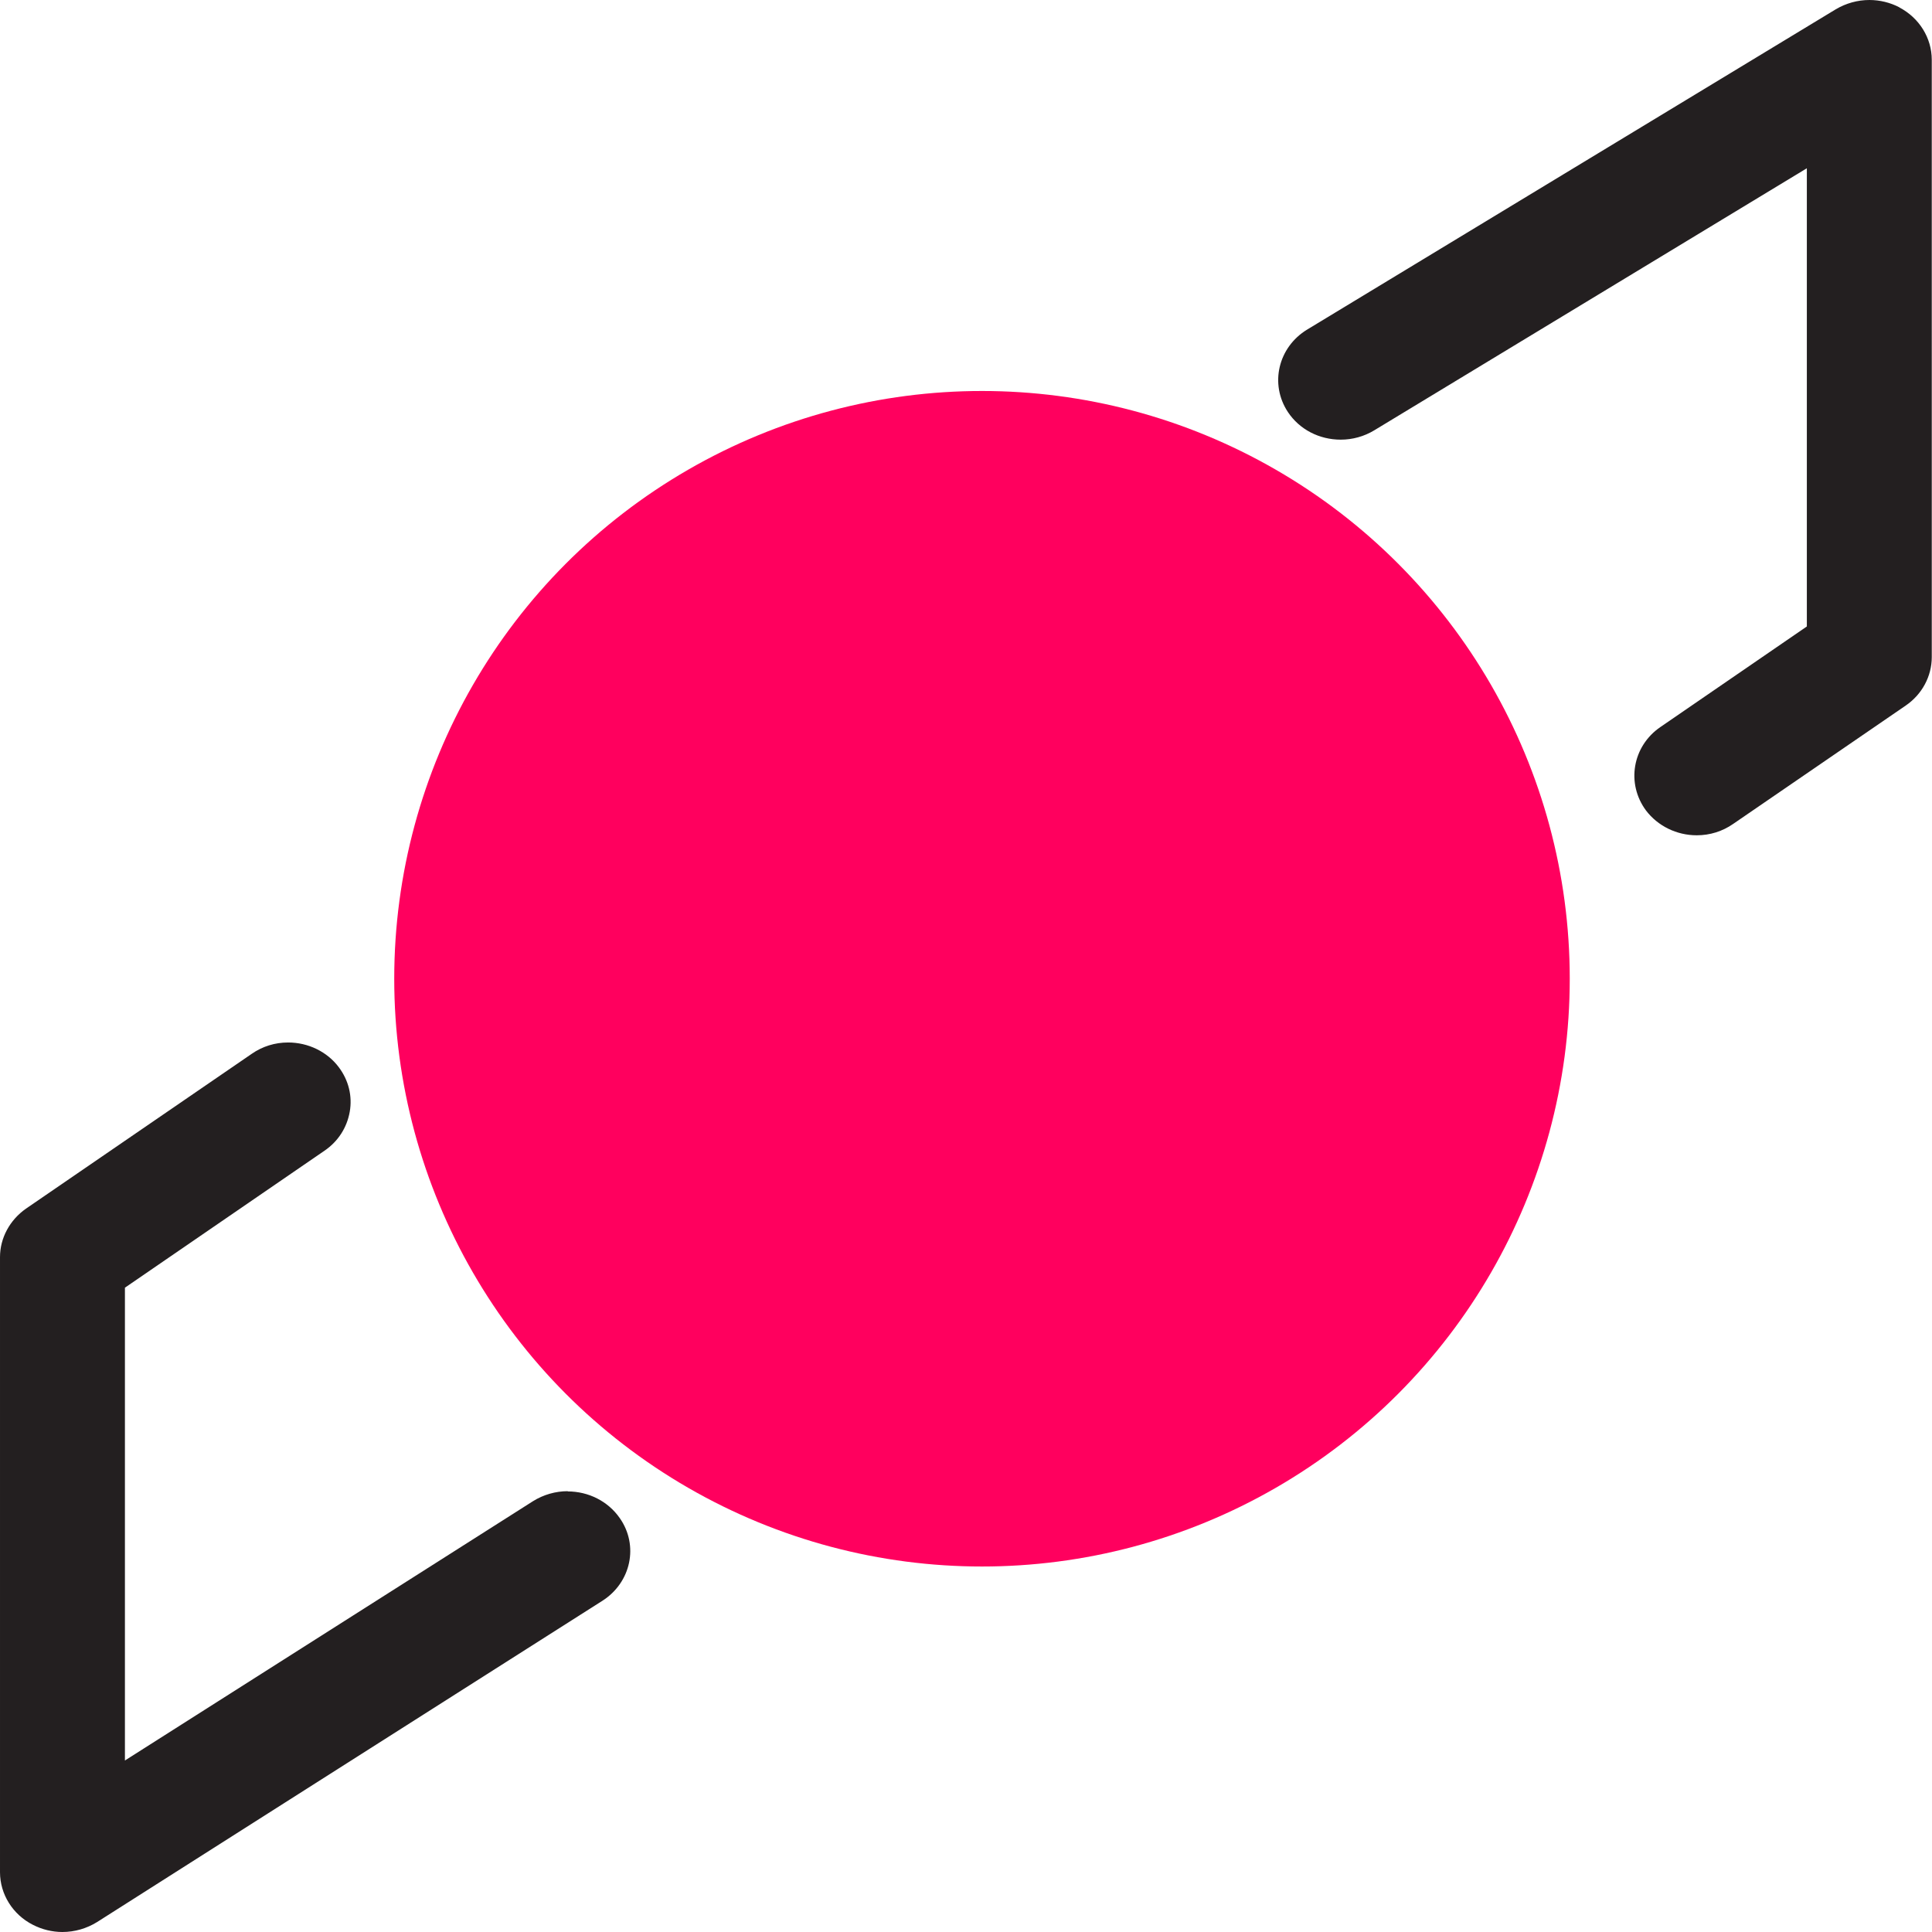
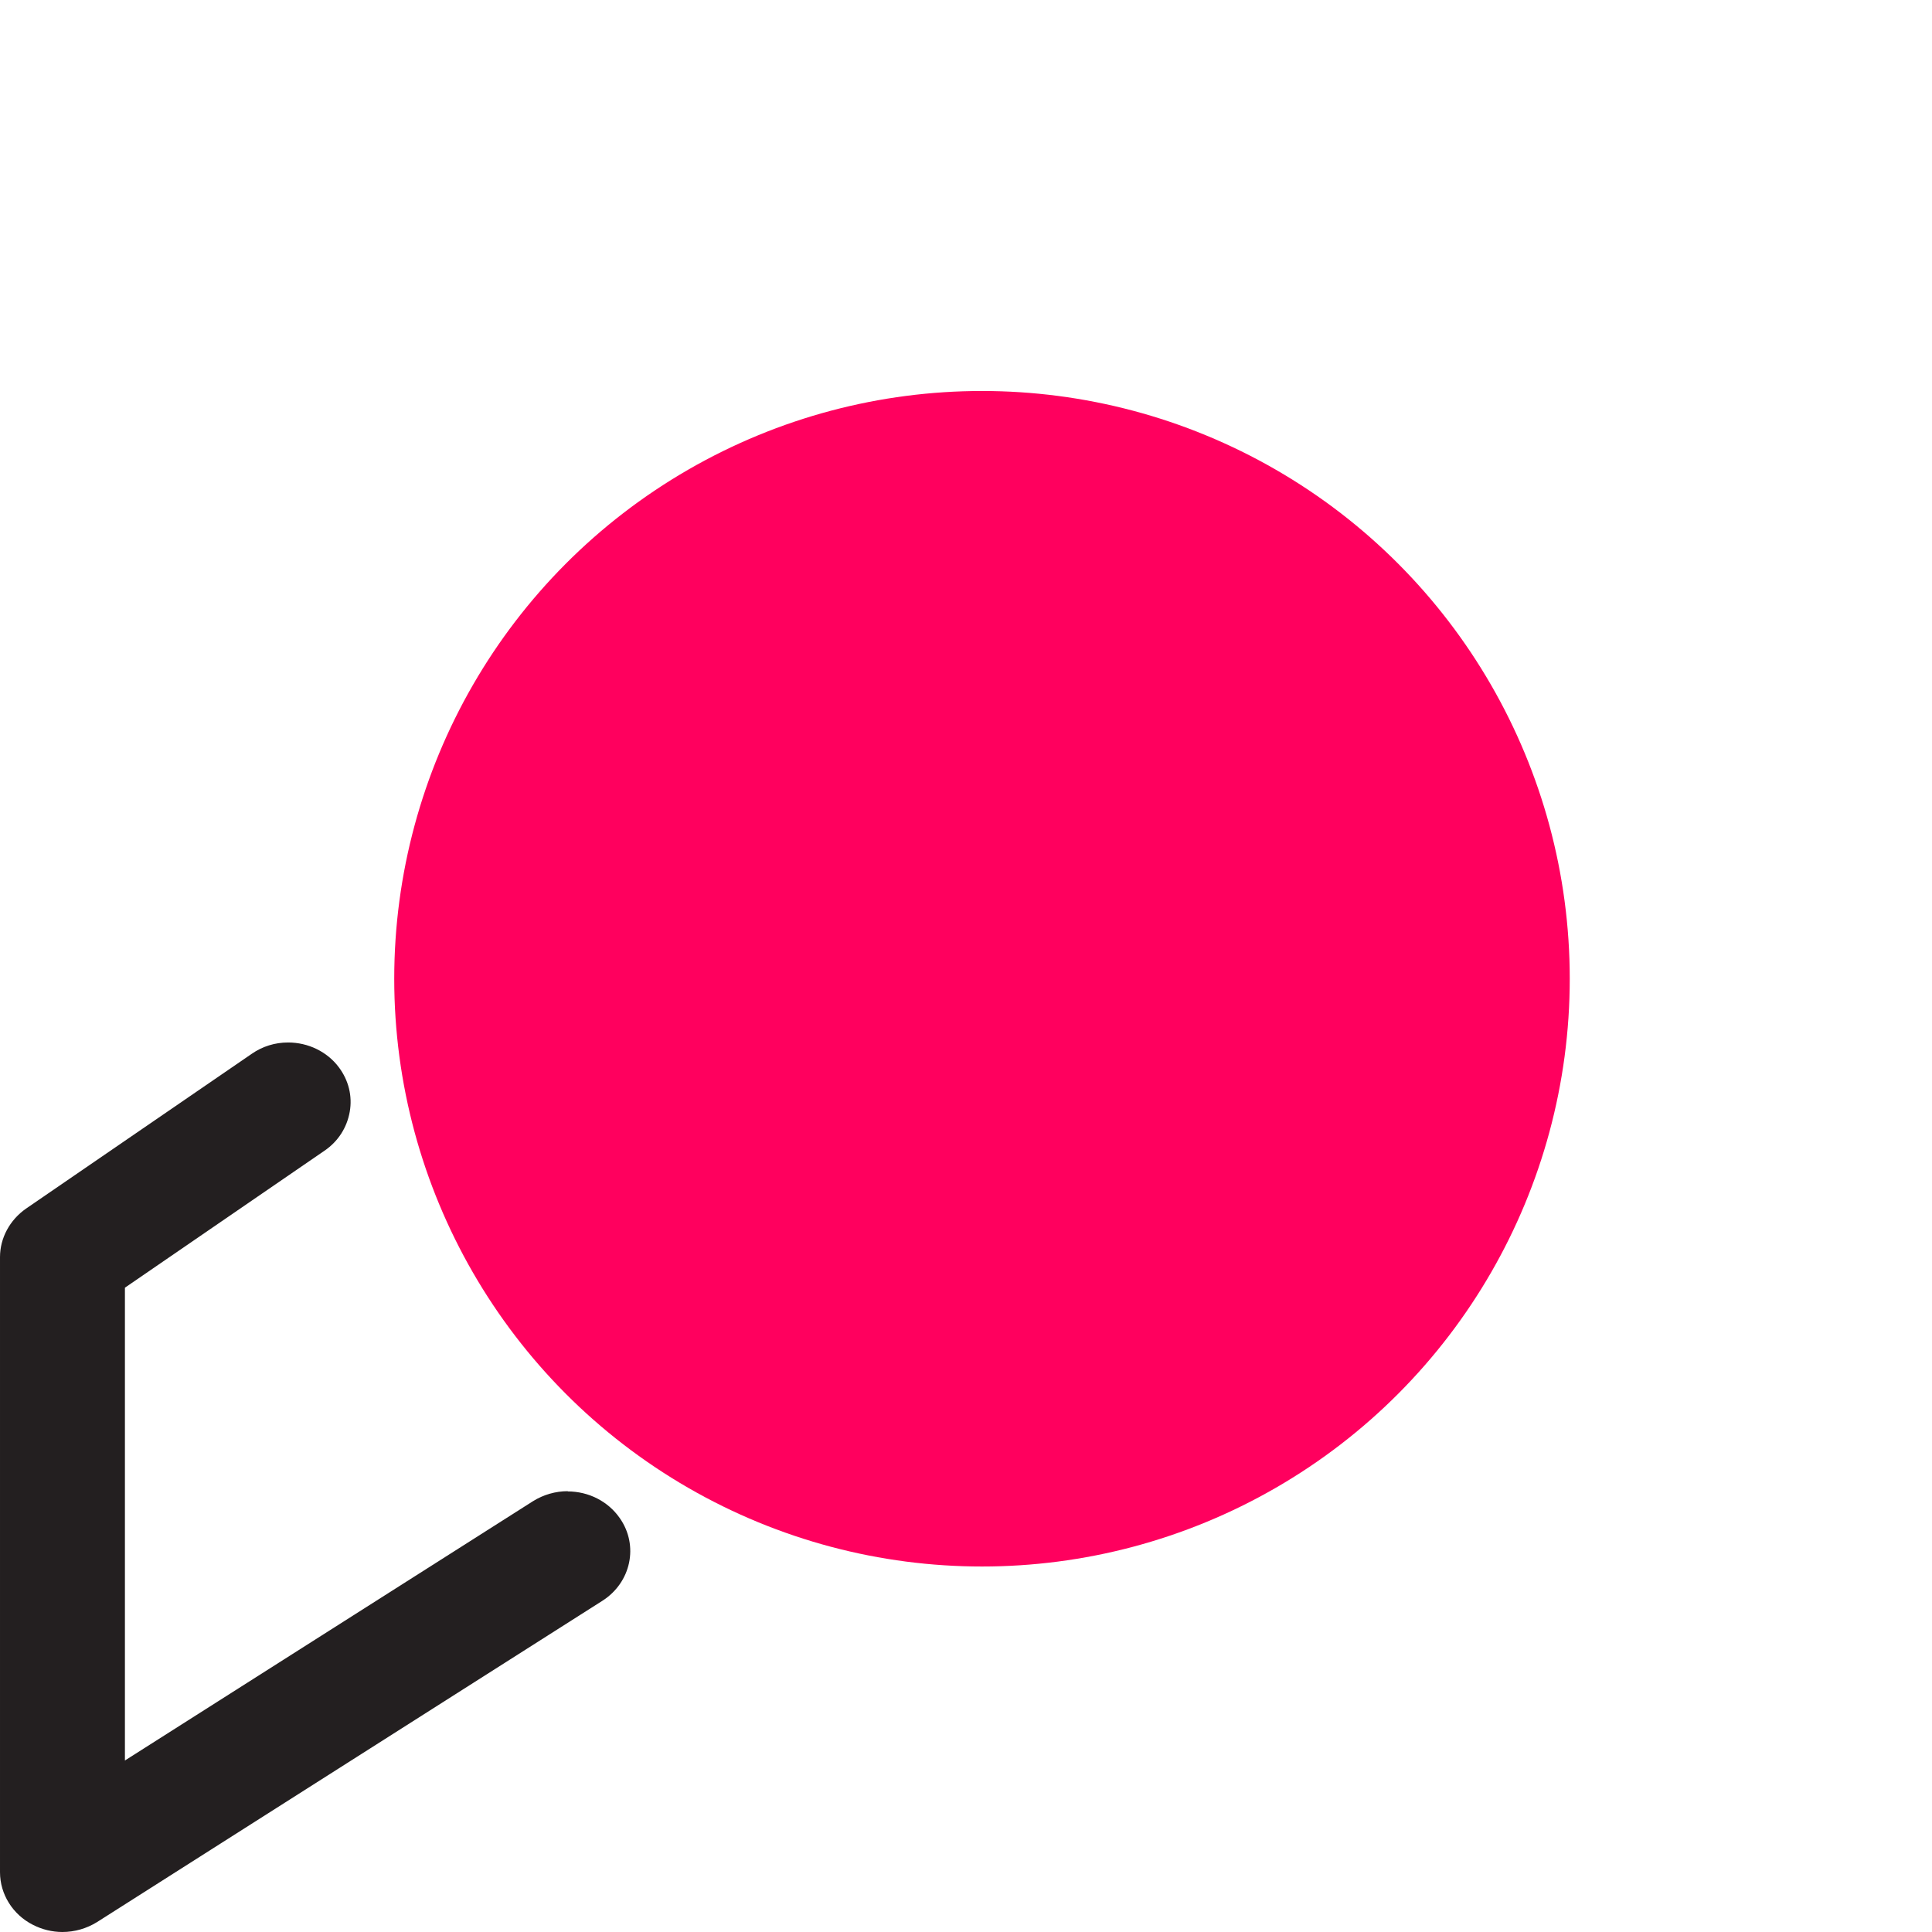
<svg xmlns="http://www.w3.org/2000/svg" id="Layer_2" data-name="Layer 2" viewBox="0 0 83.36 83.36">
  <defs>
    <style>
      .cls-1 {
        fill: #ff005e;
      }

      .cls-2 {
        fill: #231f20;
      }
    </style>
  </defs>
  <g id="Layer_1-2" data-name="Layer 1">
    <g>
      <circle class="cls-1" cx="42.37" cy="42.23" r="25.36" />
      <g>
-         <path class="cls-2" d="M81.96.32c-.4-.21-.85-.32-1.3-.32-.51,0-1.01.14-1.45.4l-22.81,13.82c-1.25.76-1.63,2.35-.83,3.56.5.75,1.35,1.19,2.28,1.19.51,0,1.01-.14,1.44-.4l18.67-11.31v19.77l-6.32,4.34c-1.21.83-1.48,2.44-.62,3.6.51.67,1.32,1.07,2.19,1.07.57,0,1.11-.17,1.57-.49l7.45-5.11c.7-.48,1.12-1.26,1.12-2.09V2.58c0-.94-.54-1.81-1.4-2.26Z" />
        <path class="cls-2" d="M24.5,64.34c-.53,0-1.05.15-1.5.43l-17.61,11.19v-20.4l8.61-5.91c.59-.4.97-1,1.09-1.68.12-.68-.05-1.36-.47-1.92-.5-.67-1.32-1.07-2.19-1.07-.57,0-1.11.17-1.57.49l-9.74,6.68c-.7.49-1.12,1.27-1.12,2.09v26.54c0,.95.55,1.83,1.42,2.27.39.2.83.31,1.27.31.53,0,1.05-.15,1.5-.43l21.8-13.86c1.24-.79,1.58-2.39.75-3.57-.5-.72-1.34-1.15-2.25-1.15Z" />
      </g>
    </g>
  </g>
</svg>